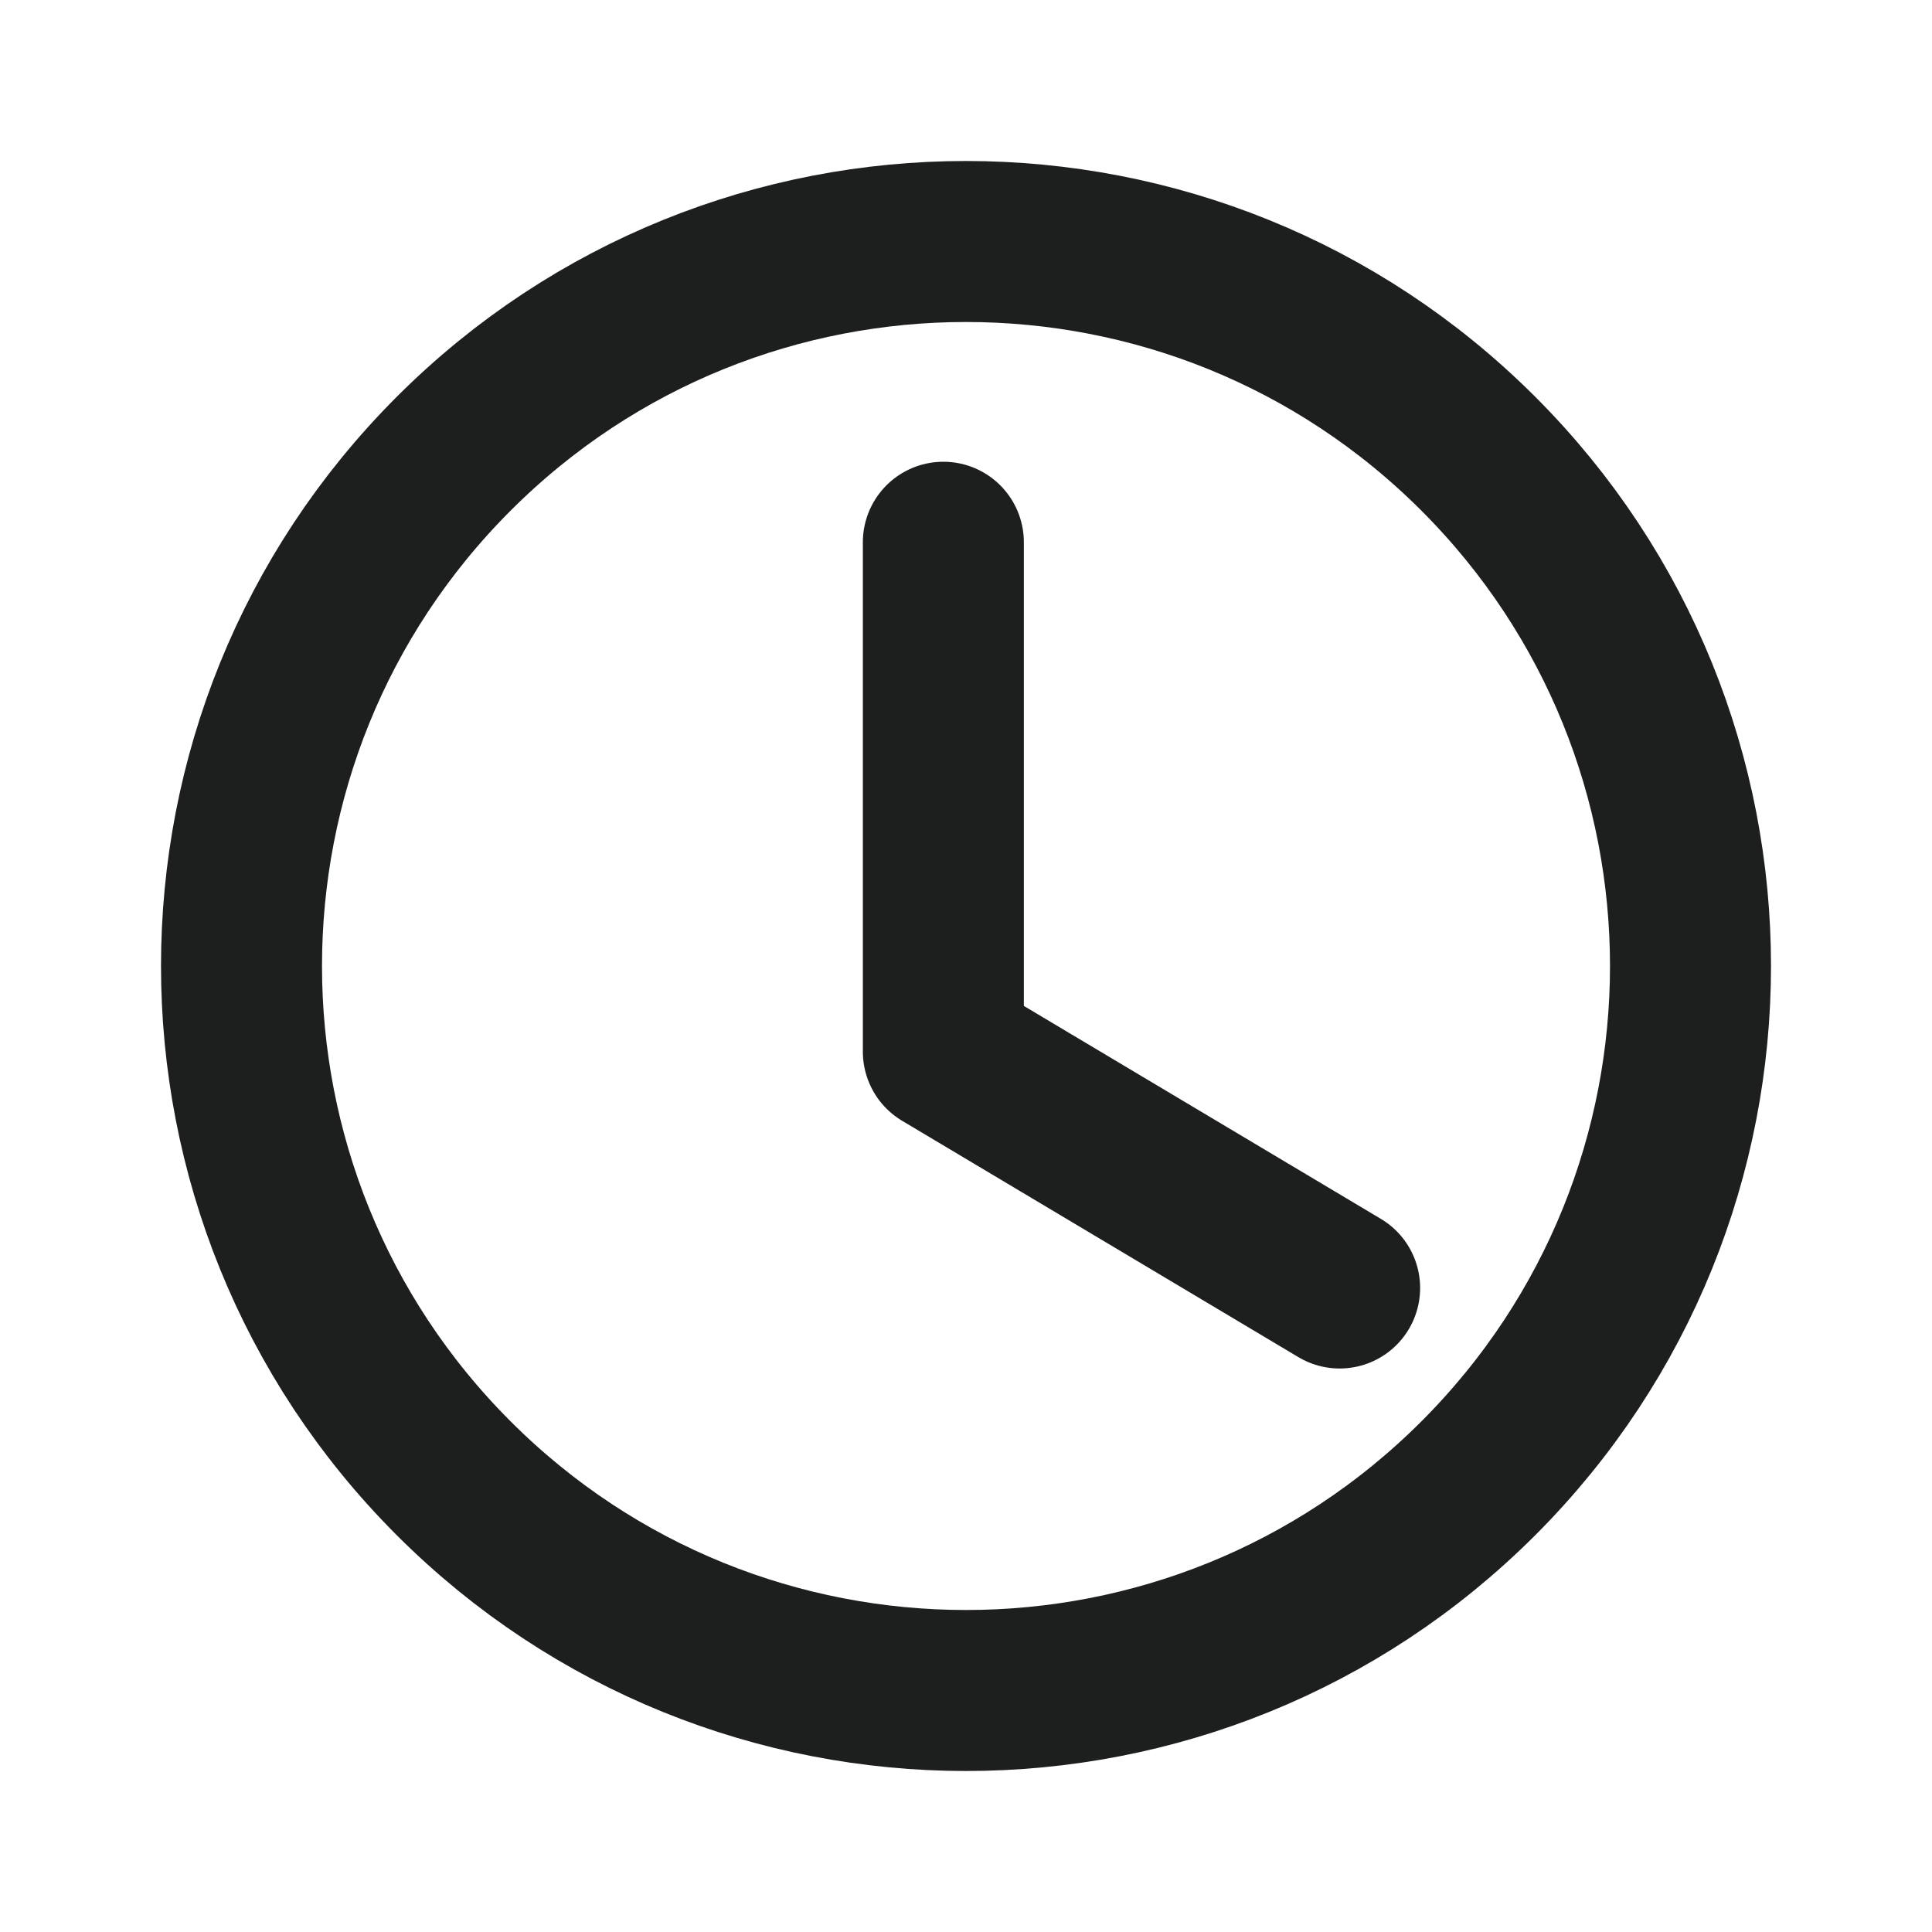
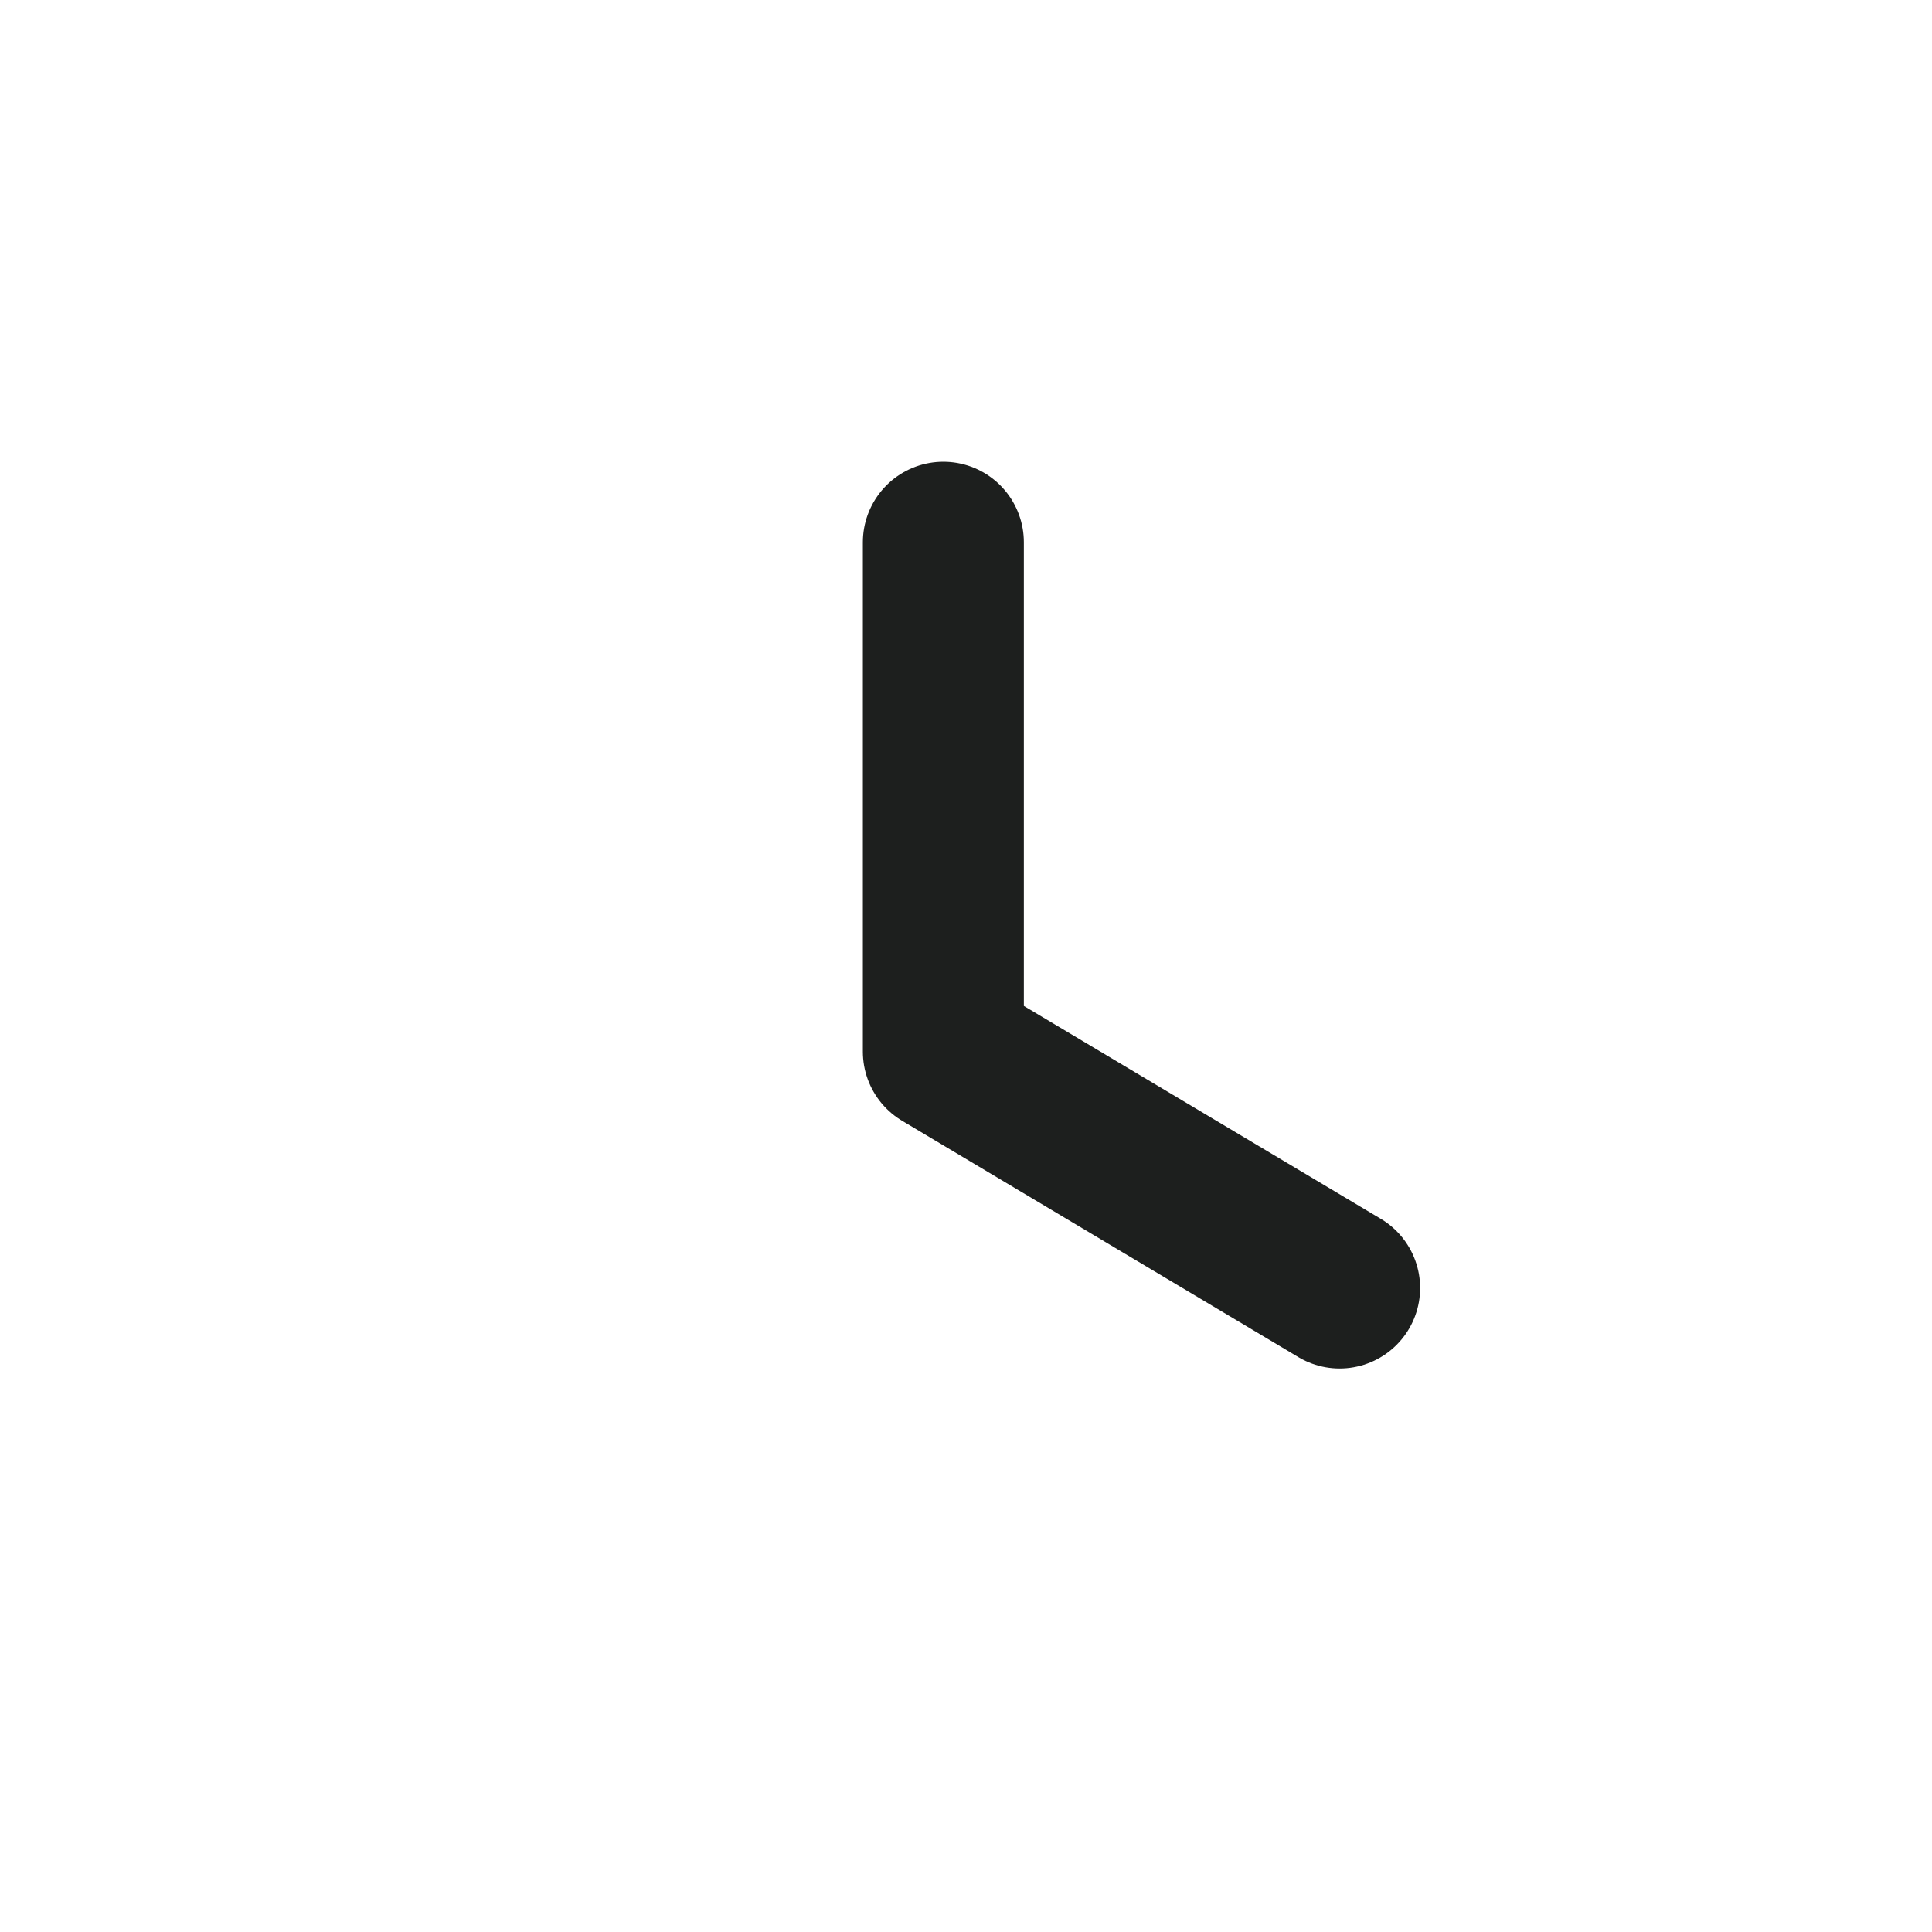
<svg xmlns="http://www.w3.org/2000/svg" width="18" height="18" viewBox="0 0 18 18" fill="none">
  <path d="M12.481 12L8.789 9.798V5.052" stroke="#1D1F1E" stroke-width="1.5" stroke-linecap="round" stroke-linejoin="round" />
-   <path d="M13.773 4.227C16.409 6.863 16.409 11.137 13.773 13.773C11.137 16.409 6.863 16.409 4.227 13.773C1.591 11.137 1.591 6.863 4.227 4.227C6.863 1.591 11.137 1.591 13.773 4.227" stroke="#1D1F1E" stroke-width="1.5" stroke-linecap="round" stroke-linejoin="round" />
</svg>